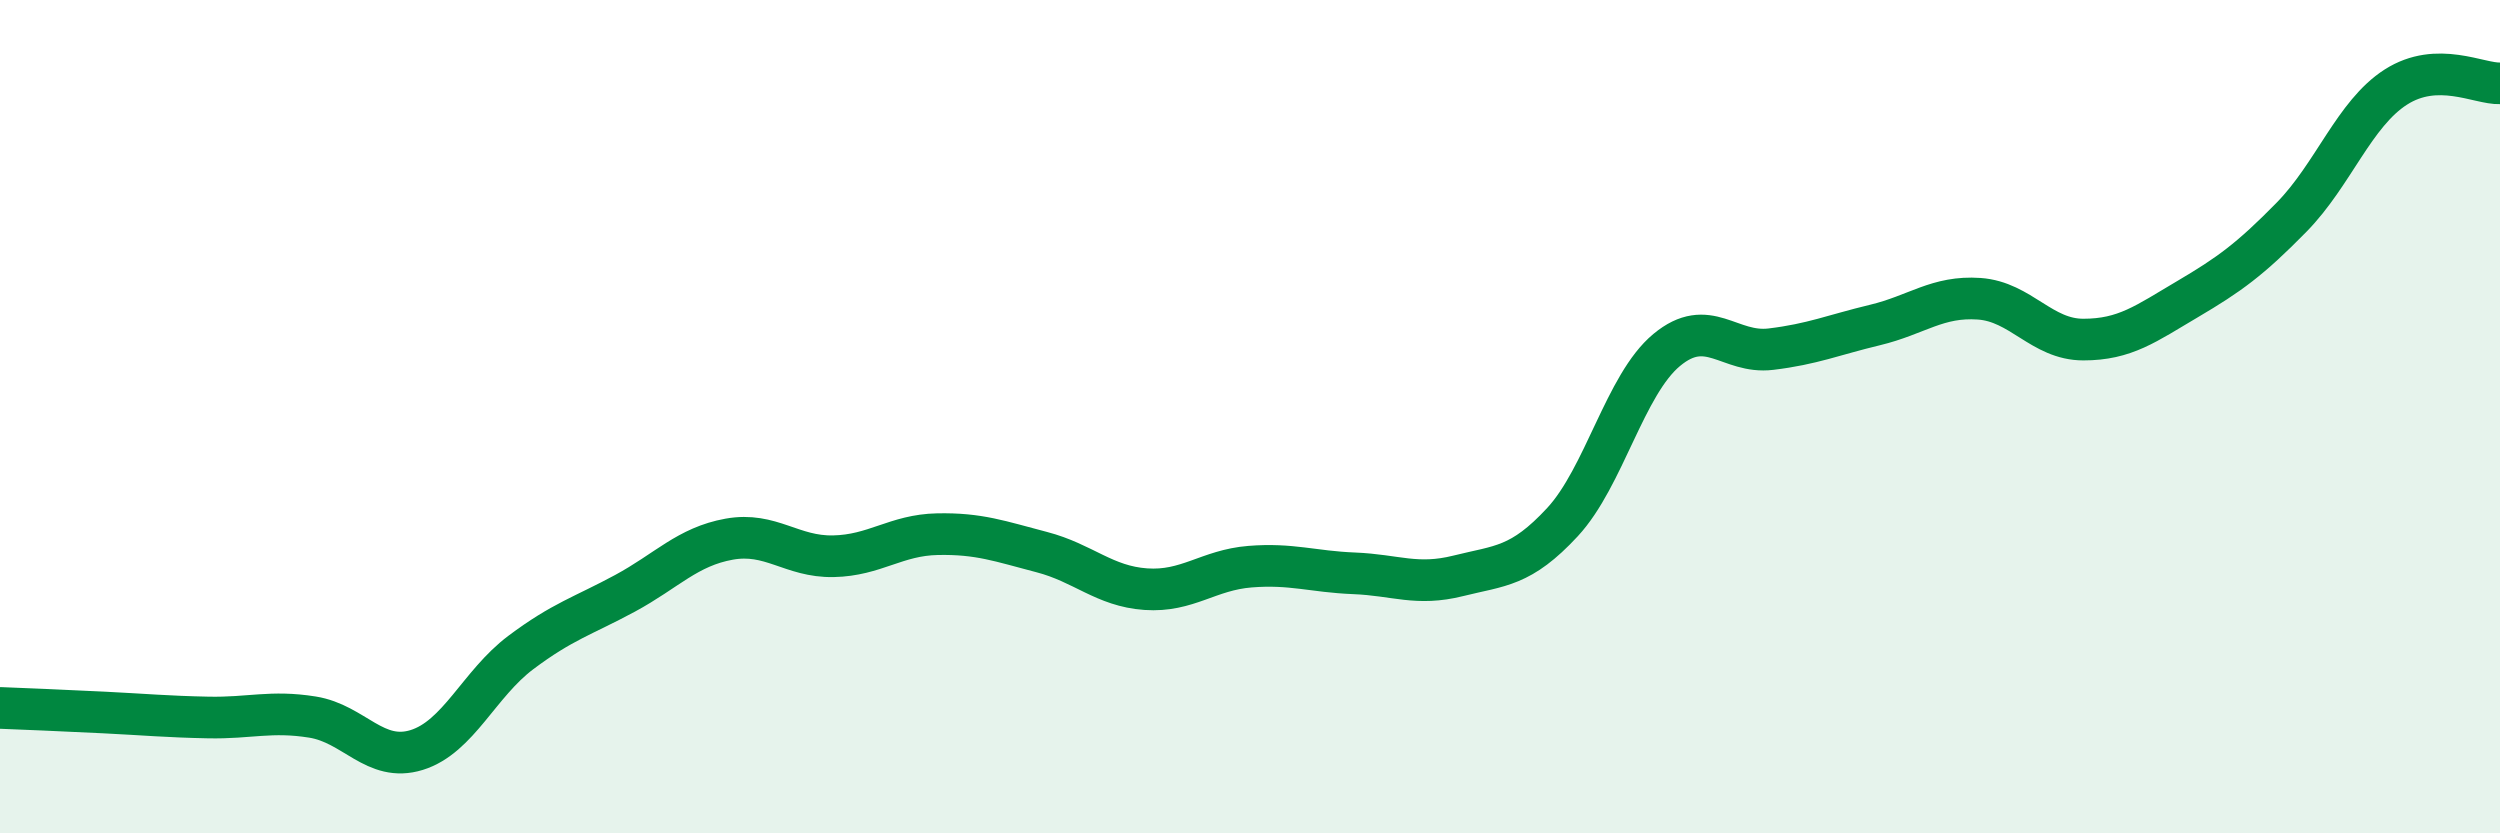
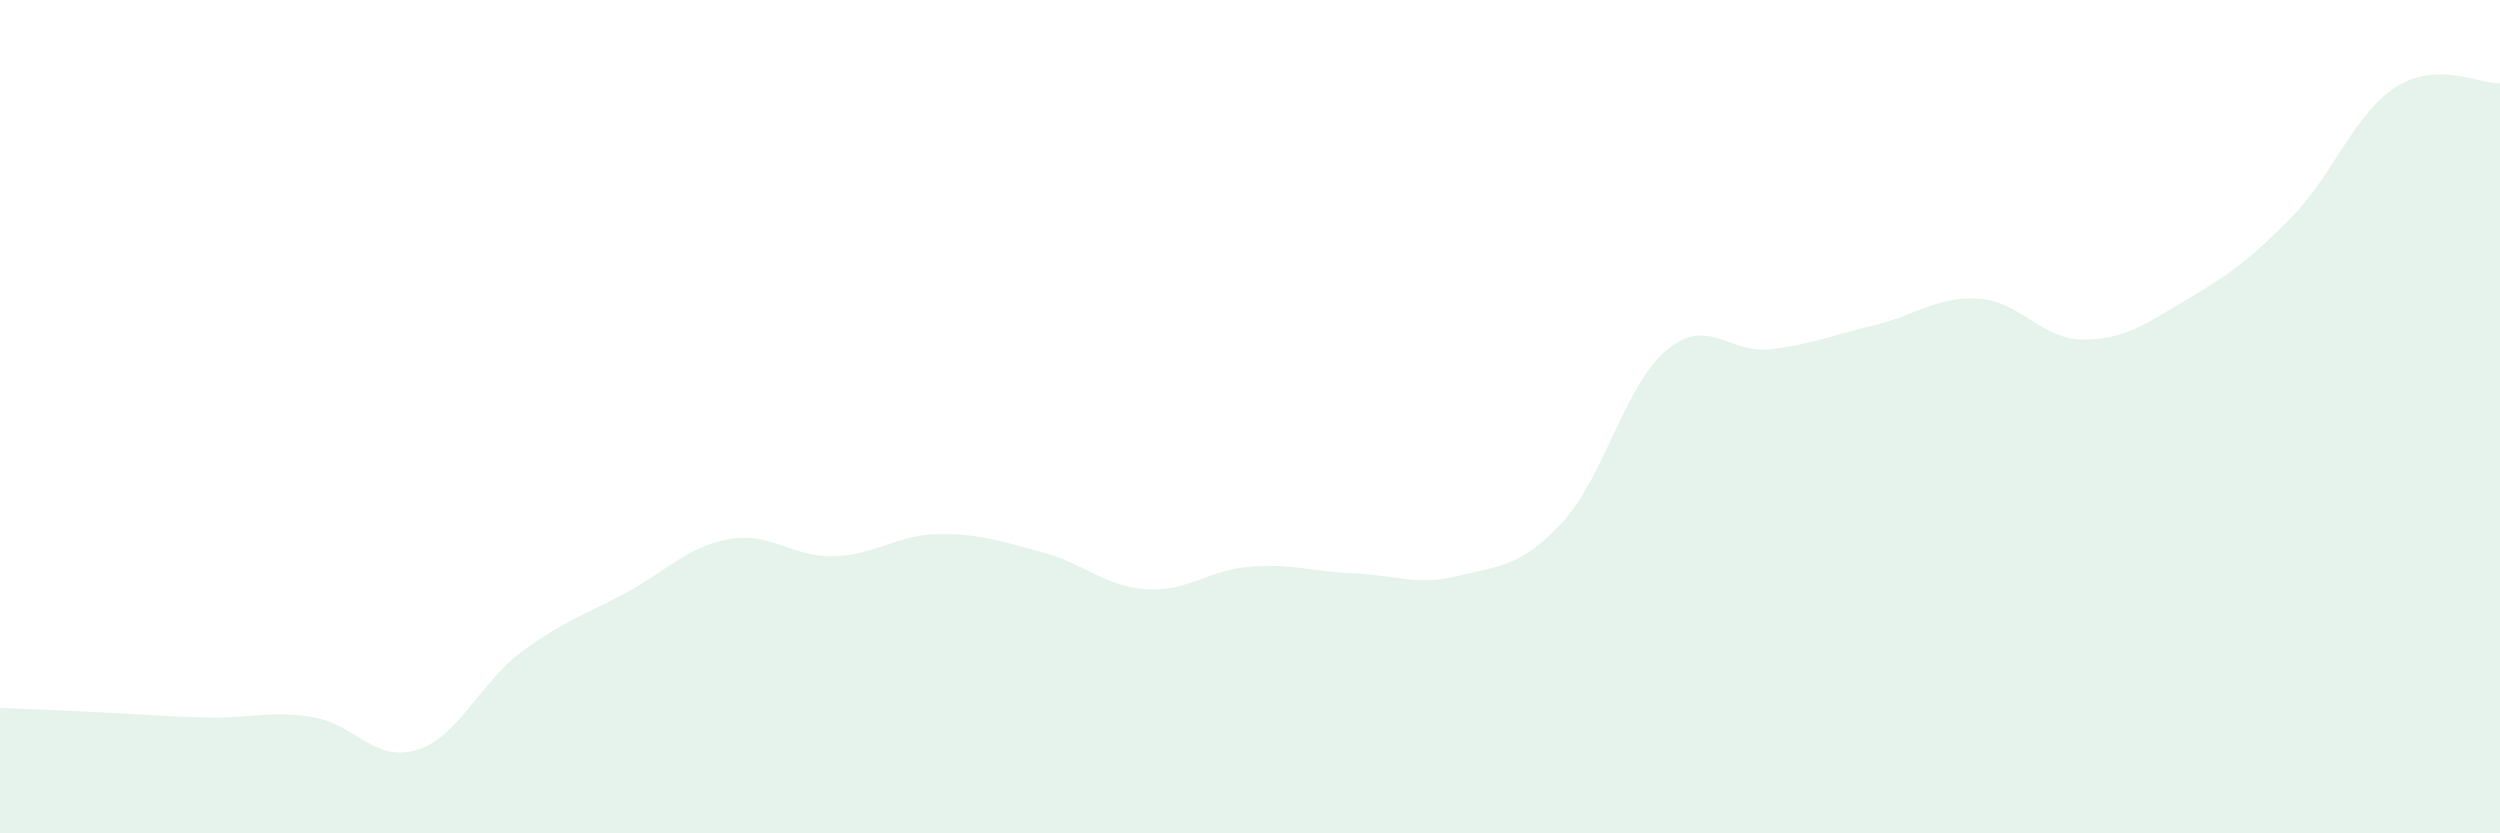
<svg xmlns="http://www.w3.org/2000/svg" width="60" height="20" viewBox="0 0 60 20">
  <path d="M 0,16.99 C 0.5,17.01 1.5,17.05 2.5,17.1 C 3.5,17.15 4,17.2 5,17.22 C 6,17.24 6.5,17.05 7.5,17.21 C 8.5,17.37 9,18.31 10,18 C 11,17.69 11.5,16.41 12.5,15.66 C 13.5,14.91 14,14.78 15,14.24 C 16,13.7 16.5,13.12 17.5,12.94 C 18.5,12.76 19,13.37 20,13.35 C 21,13.33 21.5,12.84 22.5,12.82 C 23.5,12.8 24,12.99 25,13.25 C 26,13.51 26.5,14.07 27.5,14.14 C 28.5,14.21 29,13.68 30,13.6 C 31,13.52 31.5,13.72 32.5,13.76 C 33.5,13.8 34,14.07 35,13.82 C 36,13.57 36.5,13.61 37.5,12.53 C 38.5,11.45 39,9.23 40,8.4 C 41,7.57 41.5,8.5 42.5,8.38 C 43.5,8.26 44,8.04 45,7.8 C 46,7.56 46.5,7.1 47.5,7.17 C 48.5,7.24 49,8.15 50,8.15 C 51,8.15 51.5,7.77 52.5,7.18 C 53.5,6.59 54,6.23 55,5.21 C 56,4.19 56.5,2.73 57.5,2.09 C 58.5,1.45 59.5,2.02 60,2L60 20L0 20Z" fill="#008740" opacity="0.1" stroke-linecap="round" stroke-linejoin="round" />
-   <path d="M 0,16.99 C 0.5,17.01 1.5,17.05 2.5,17.1 C 3.5,17.15 4,17.2 5,17.22 C 6,17.24 6.5,17.05 7.5,17.21 C 8.5,17.37 9,18.31 10,18 C 11,17.69 11.5,16.41 12.5,15.66 C 13.5,14.91 14,14.78 15,14.24 C 16,13.7 16.5,13.12 17.5,12.94 C 18.5,12.76 19,13.37 20,13.35 C 21,13.33 21.5,12.84 22.5,12.82 C 23.5,12.8 24,12.99 25,13.25 C 26,13.51 26.5,14.07 27.5,14.14 C 28.5,14.21 29,13.68 30,13.6 C 31,13.52 31.5,13.72 32.5,13.76 C 33.5,13.8 34,14.07 35,13.82 C 36,13.57 36.5,13.61 37.5,12.53 C 38.5,11.45 39,9.23 40,8.4 C 41,7.57 41.5,8.5 42.5,8.38 C 43.5,8.26 44,8.04 45,7.8 C 46,7.56 46.5,7.1 47.5,7.17 C 48.5,7.24 49,8.15 50,8.15 C 51,8.15 51.5,7.77 52.5,7.18 C 53.5,6.59 54,6.23 55,5.21 C 56,4.19 56.5,2.73 57.5,2.09 C 58.5,1.45 59.5,2.02 60,2" stroke="#008740" stroke-width="1" fill="none" stroke-linecap="round" stroke-linejoin="round" />
</svg>